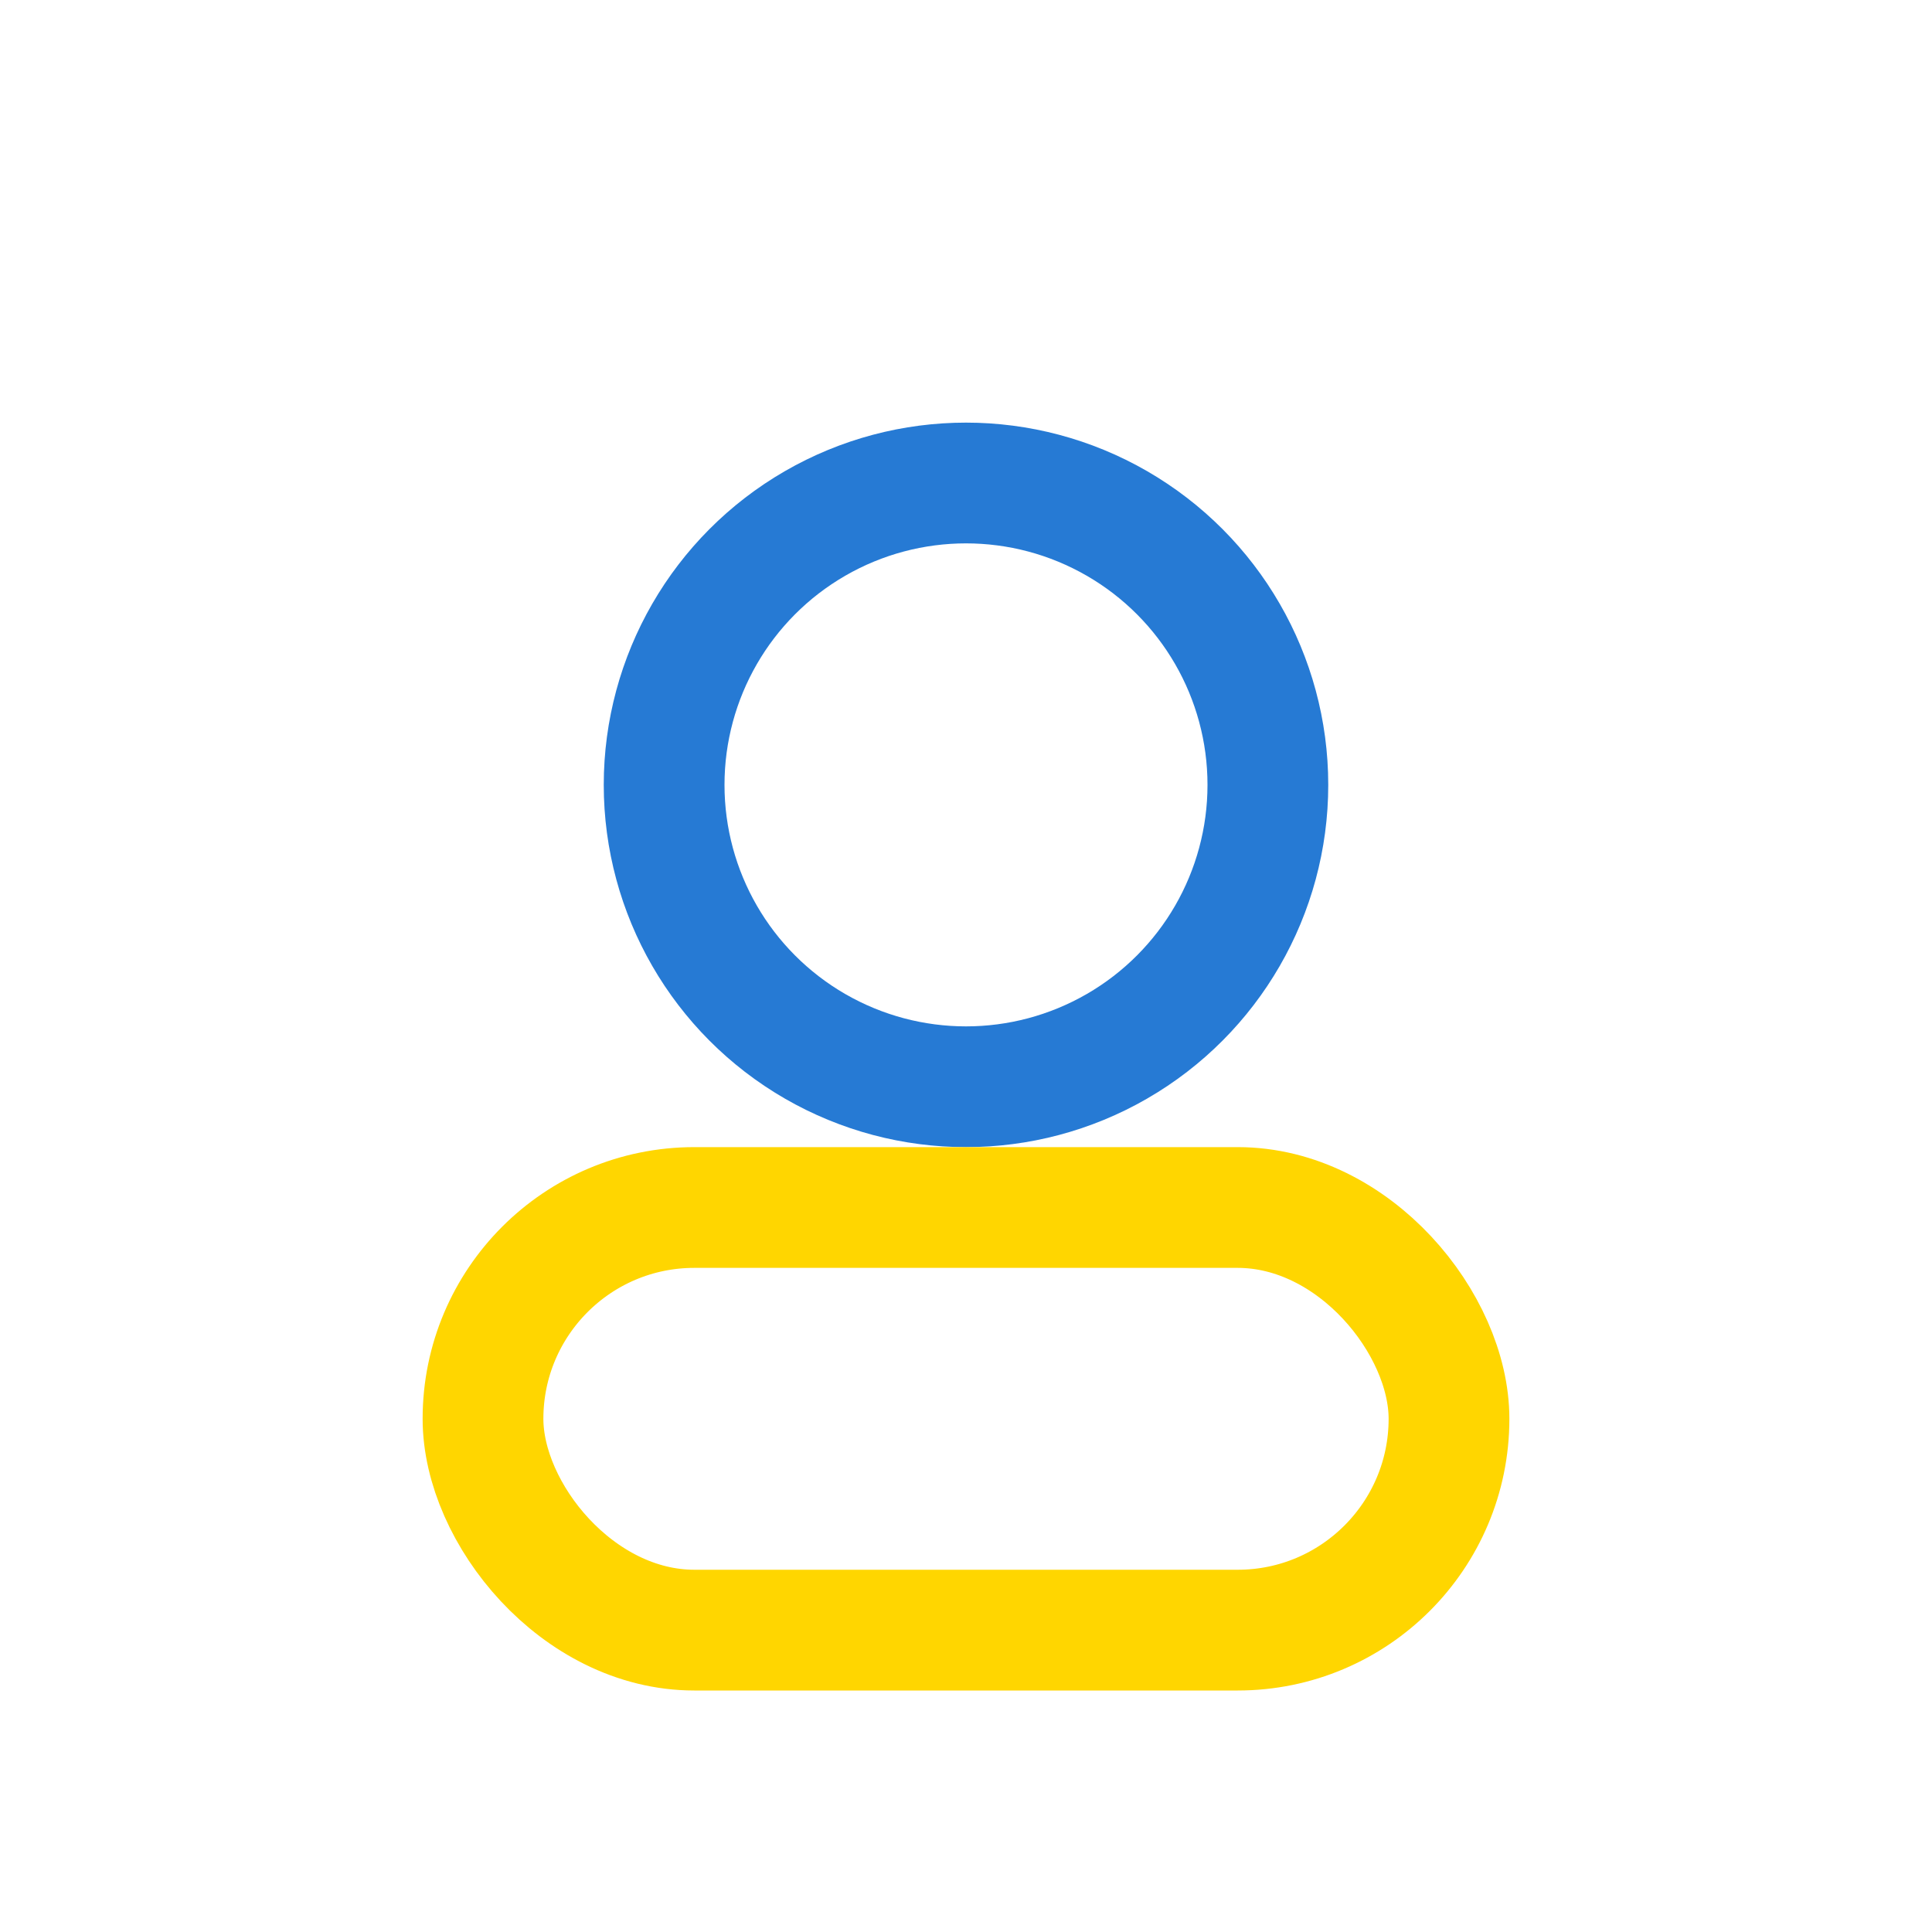
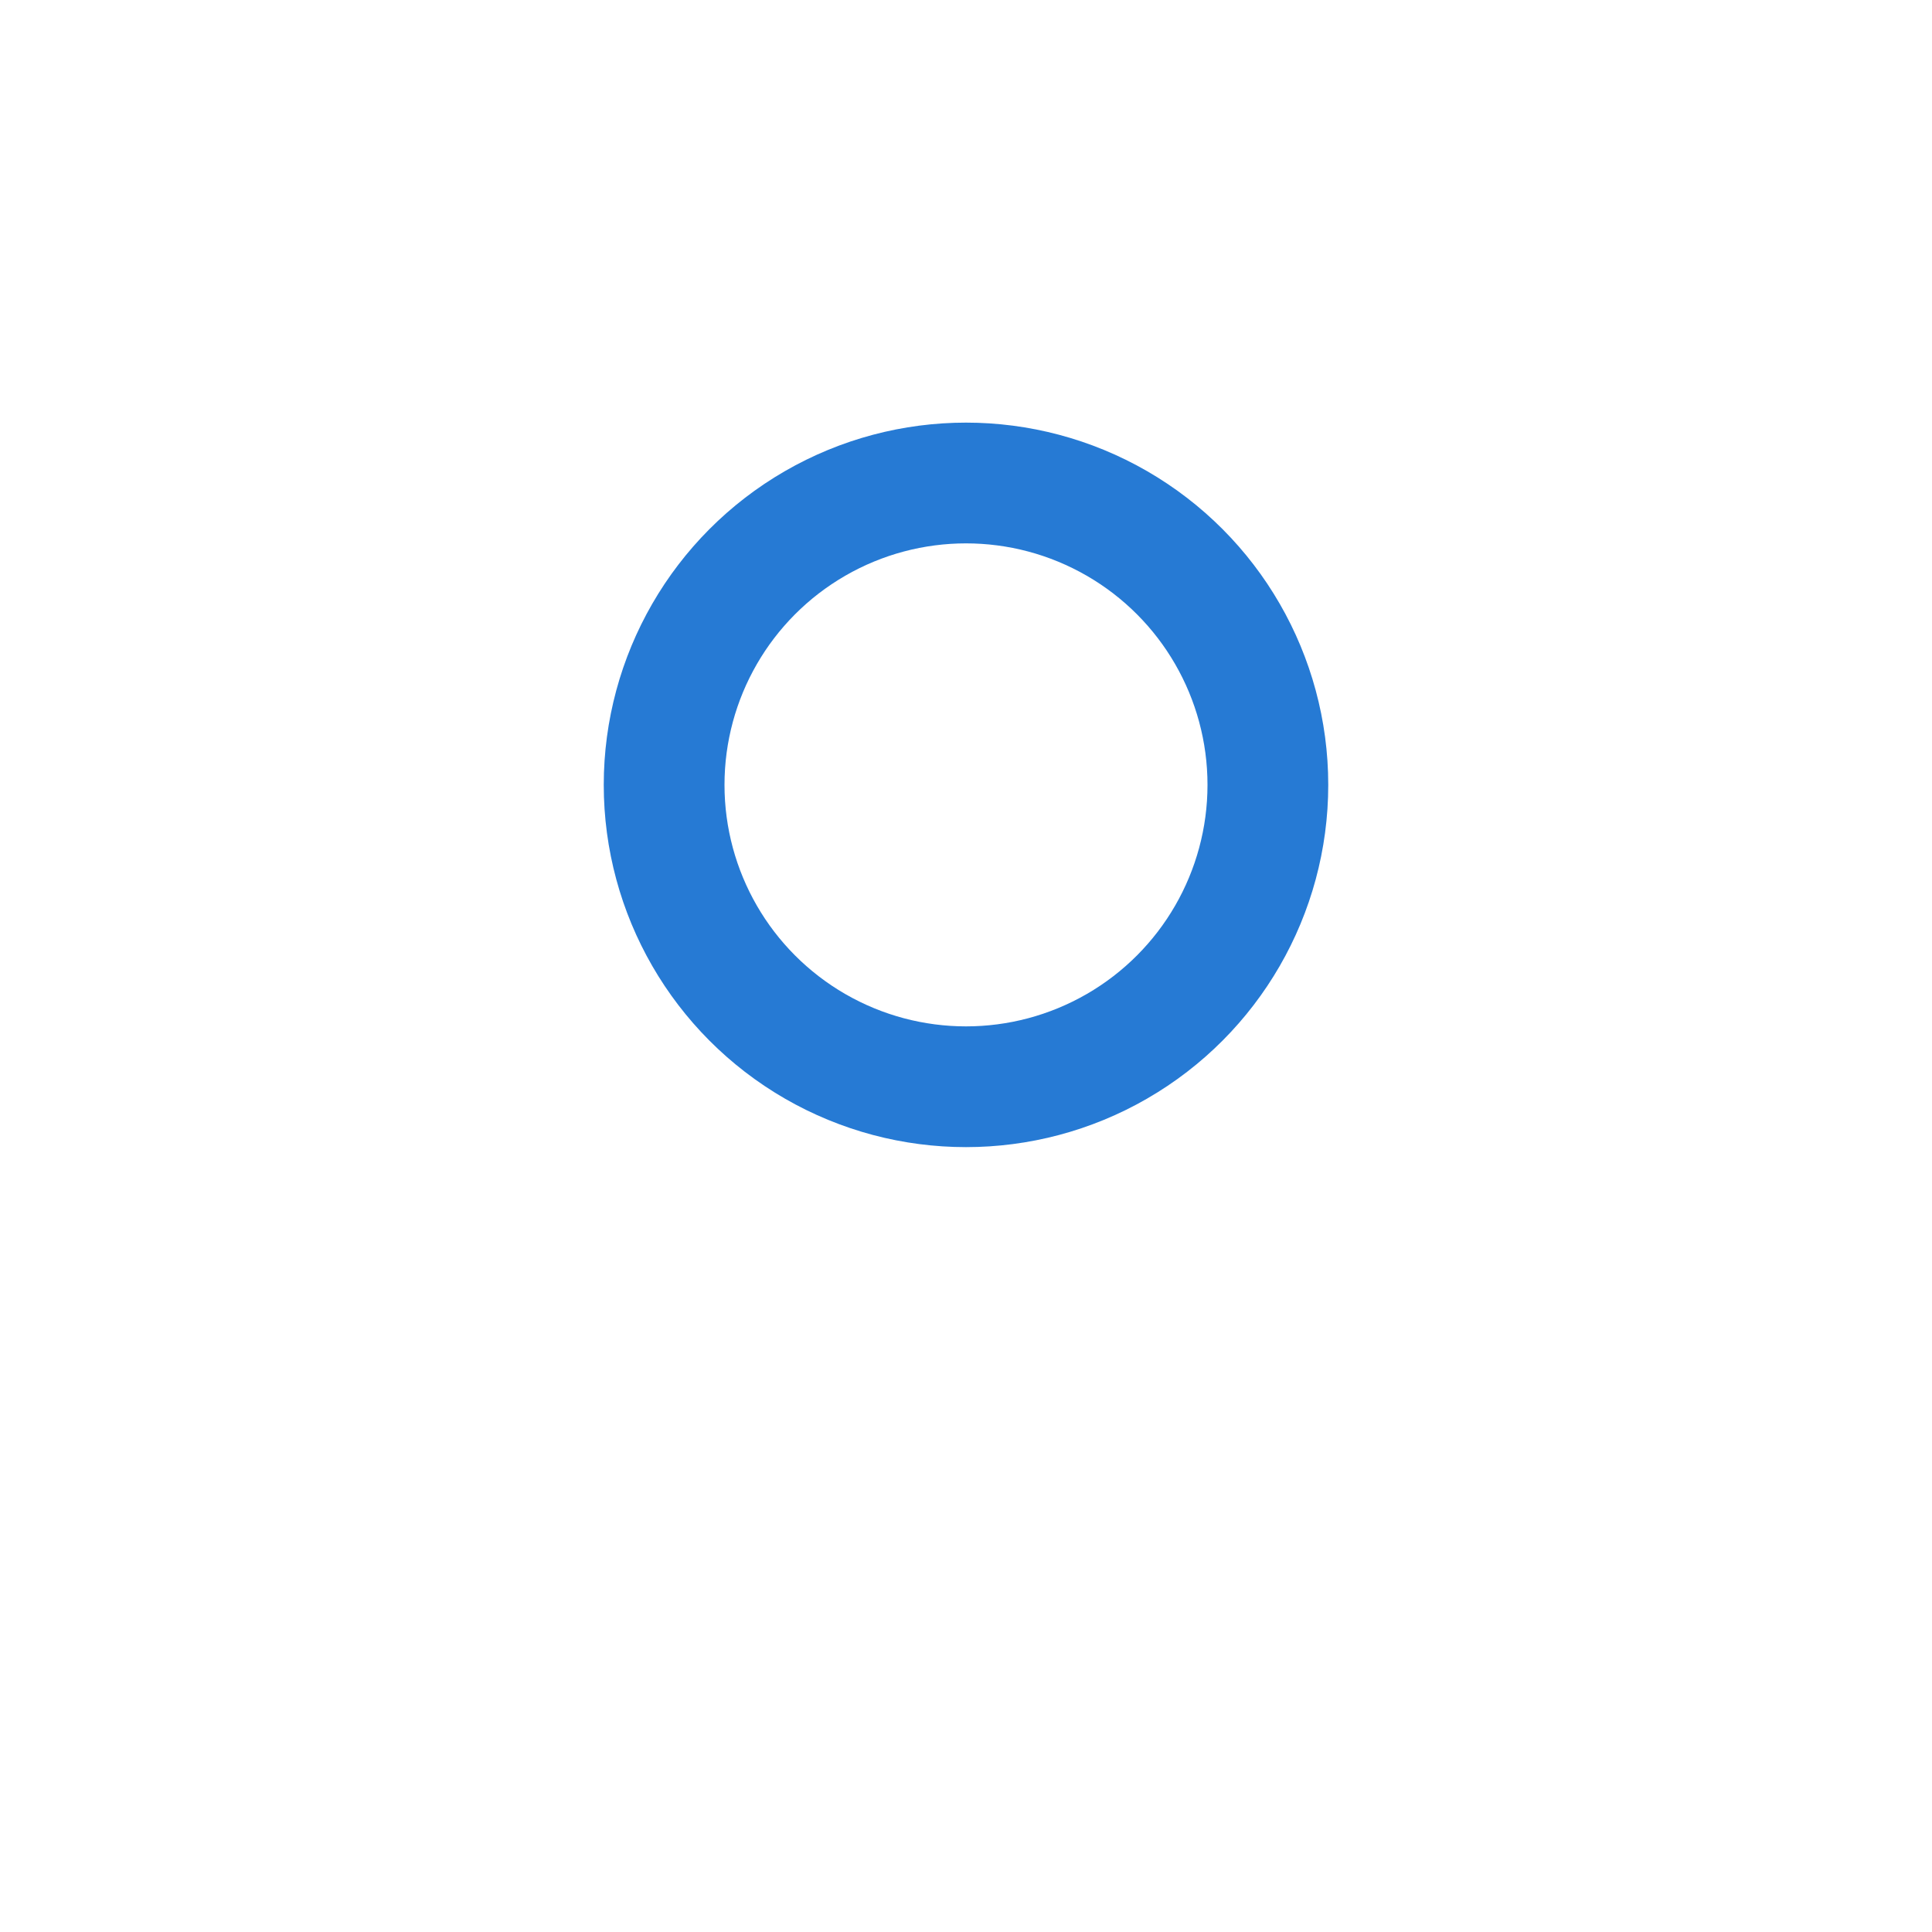
<svg xmlns="http://www.w3.org/2000/svg" viewBox="0 0 32 32" width="32" height="32">
  <circle cx="16" cy="13" r="5" stroke="#267AD4" stroke-width="2" fill="none" />
-   <rect x="8" y="20" width="16" height="7" rx="3.5" stroke="#FFD600" stroke-width="2" fill="none" />
</svg>